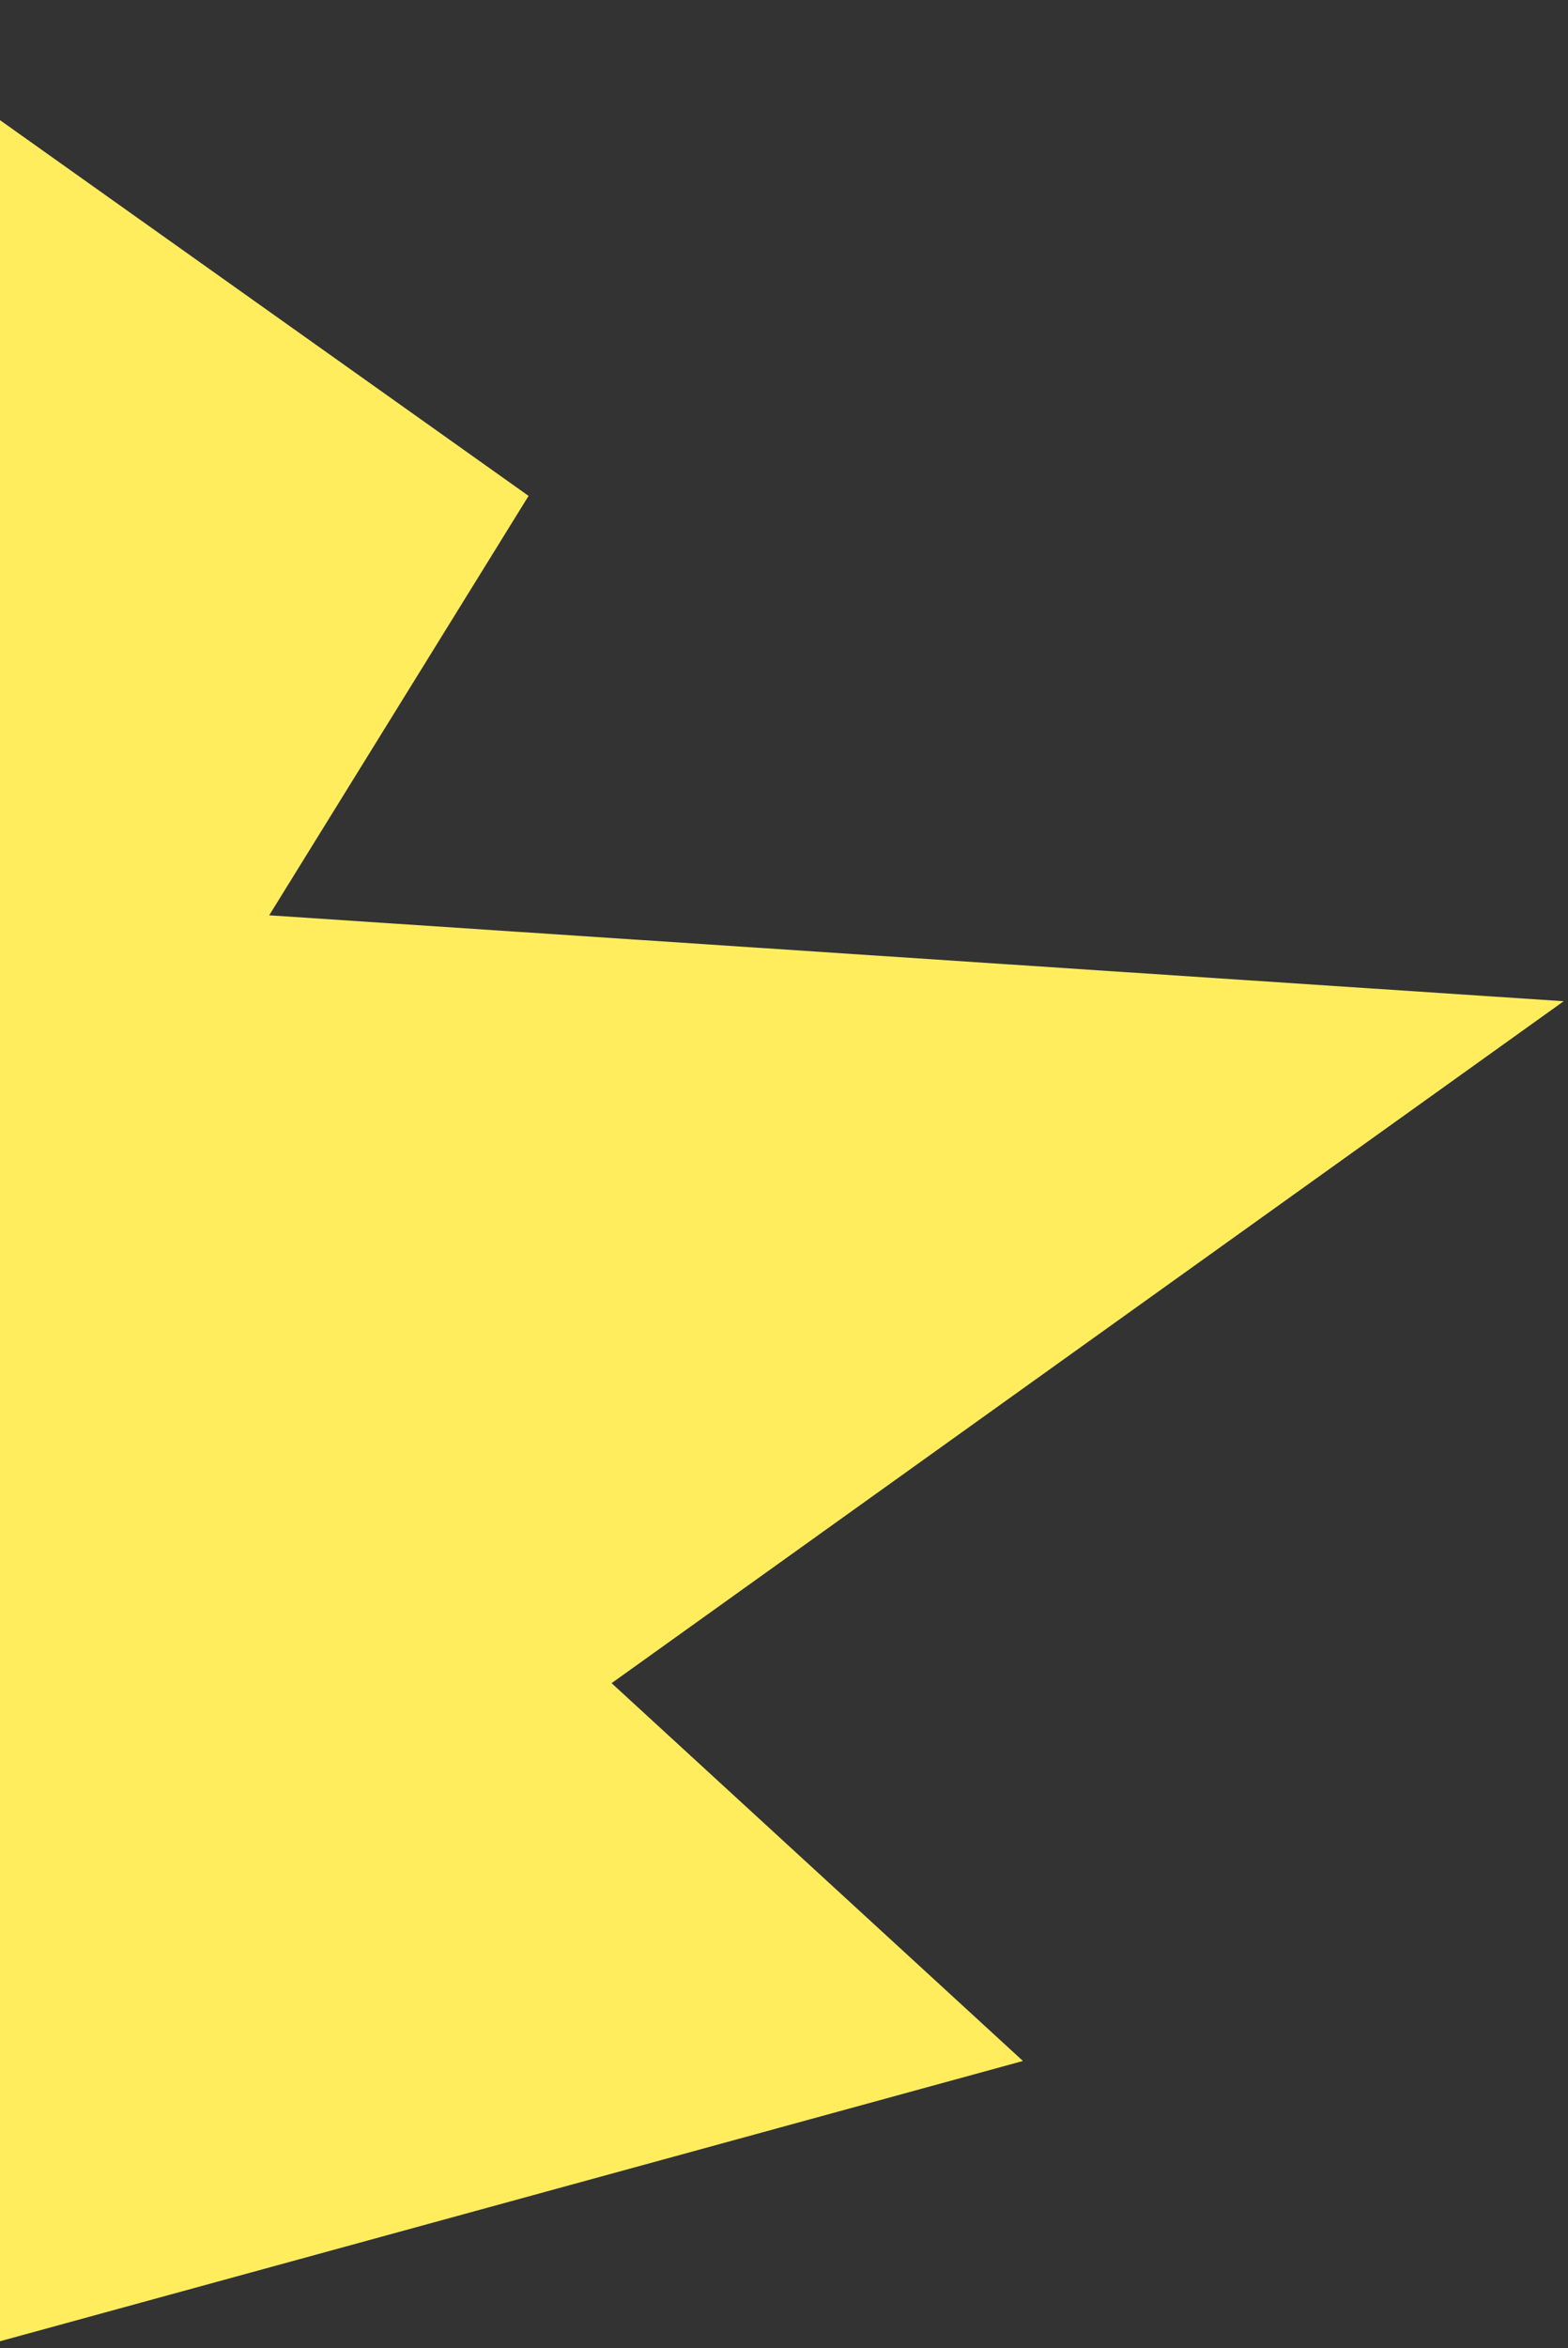
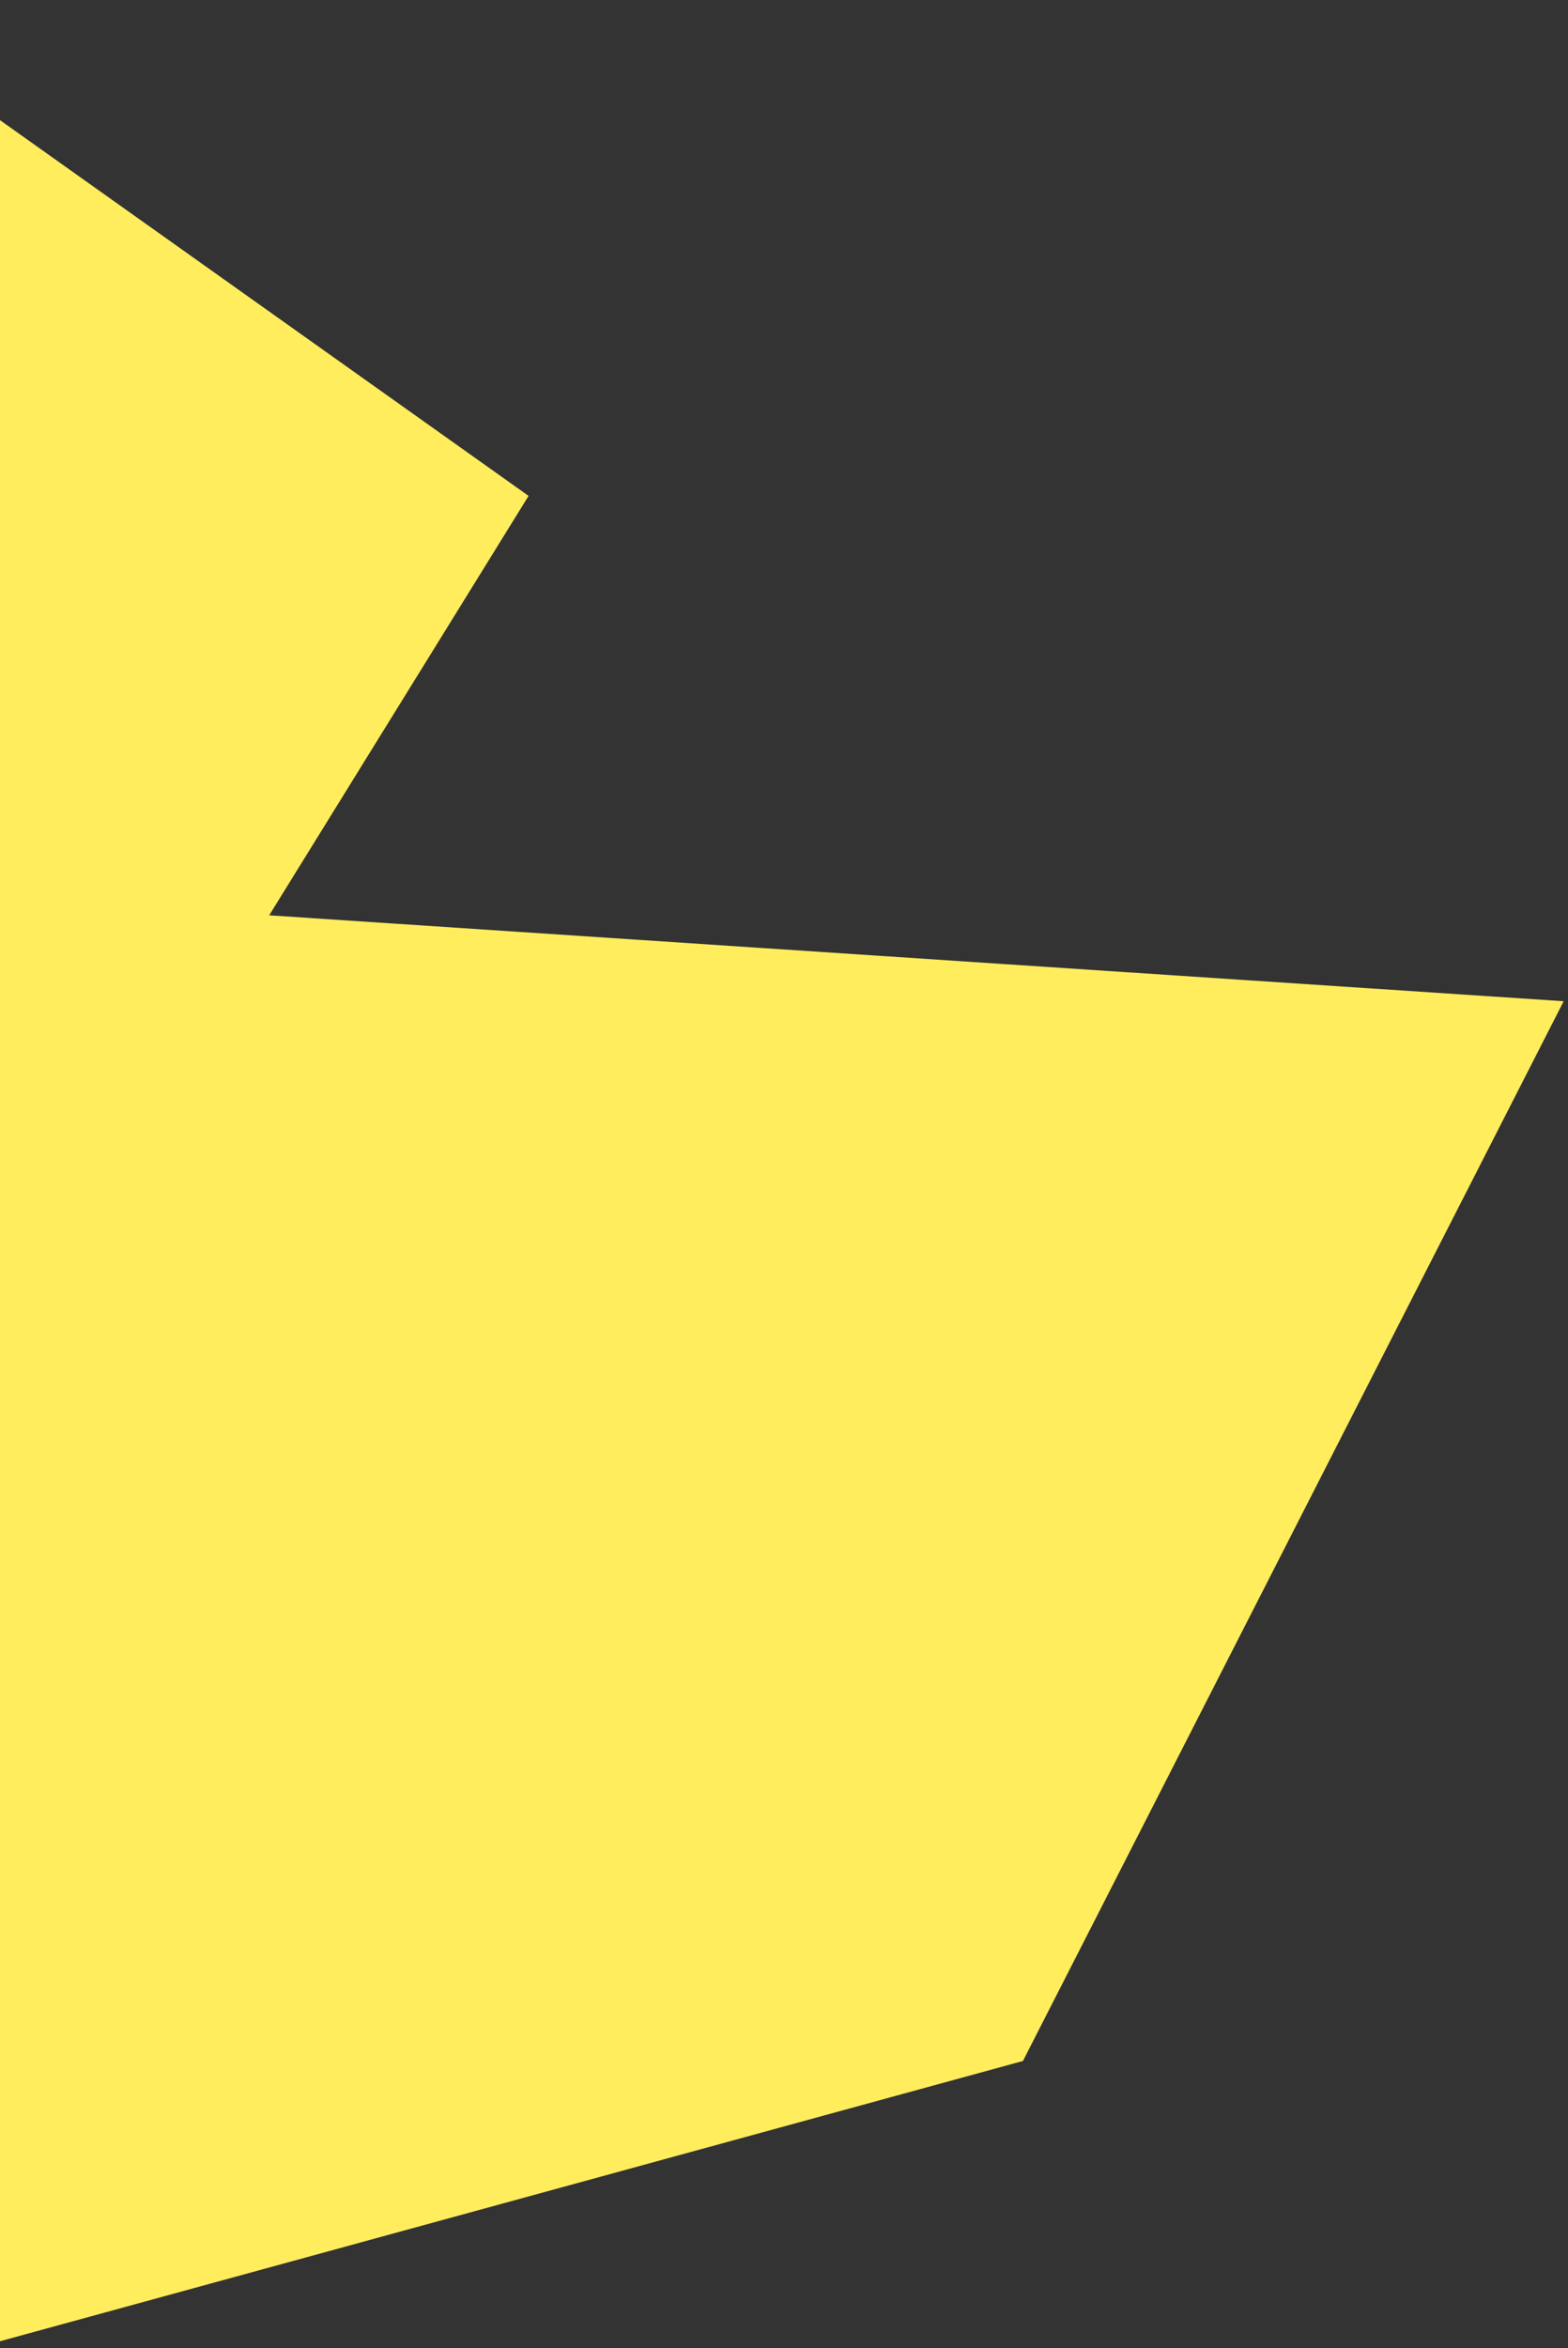
<svg xmlns="http://www.w3.org/2000/svg" width="147" height="220" viewBox="0 0 147 220" fill="none">
  <rect x="0" y="0" width="147" height="220" fill="#333333" stroke="none" />
-   <path d="M49.554 46.458L-15.321 0.374L-7.47964e-05 219.339L95.901 193.081L57.337 157.686L146.595 93.8L25.237 85.751L49.554 46.458Z" fill="#FFED5E" />
+   <path d="M49.554 46.458L-15.321 0.374L-7.47964e-05 219.339L95.901 193.081L146.595 93.8L25.237 85.751L49.554 46.458Z" fill="#FFED5E" />
</svg>